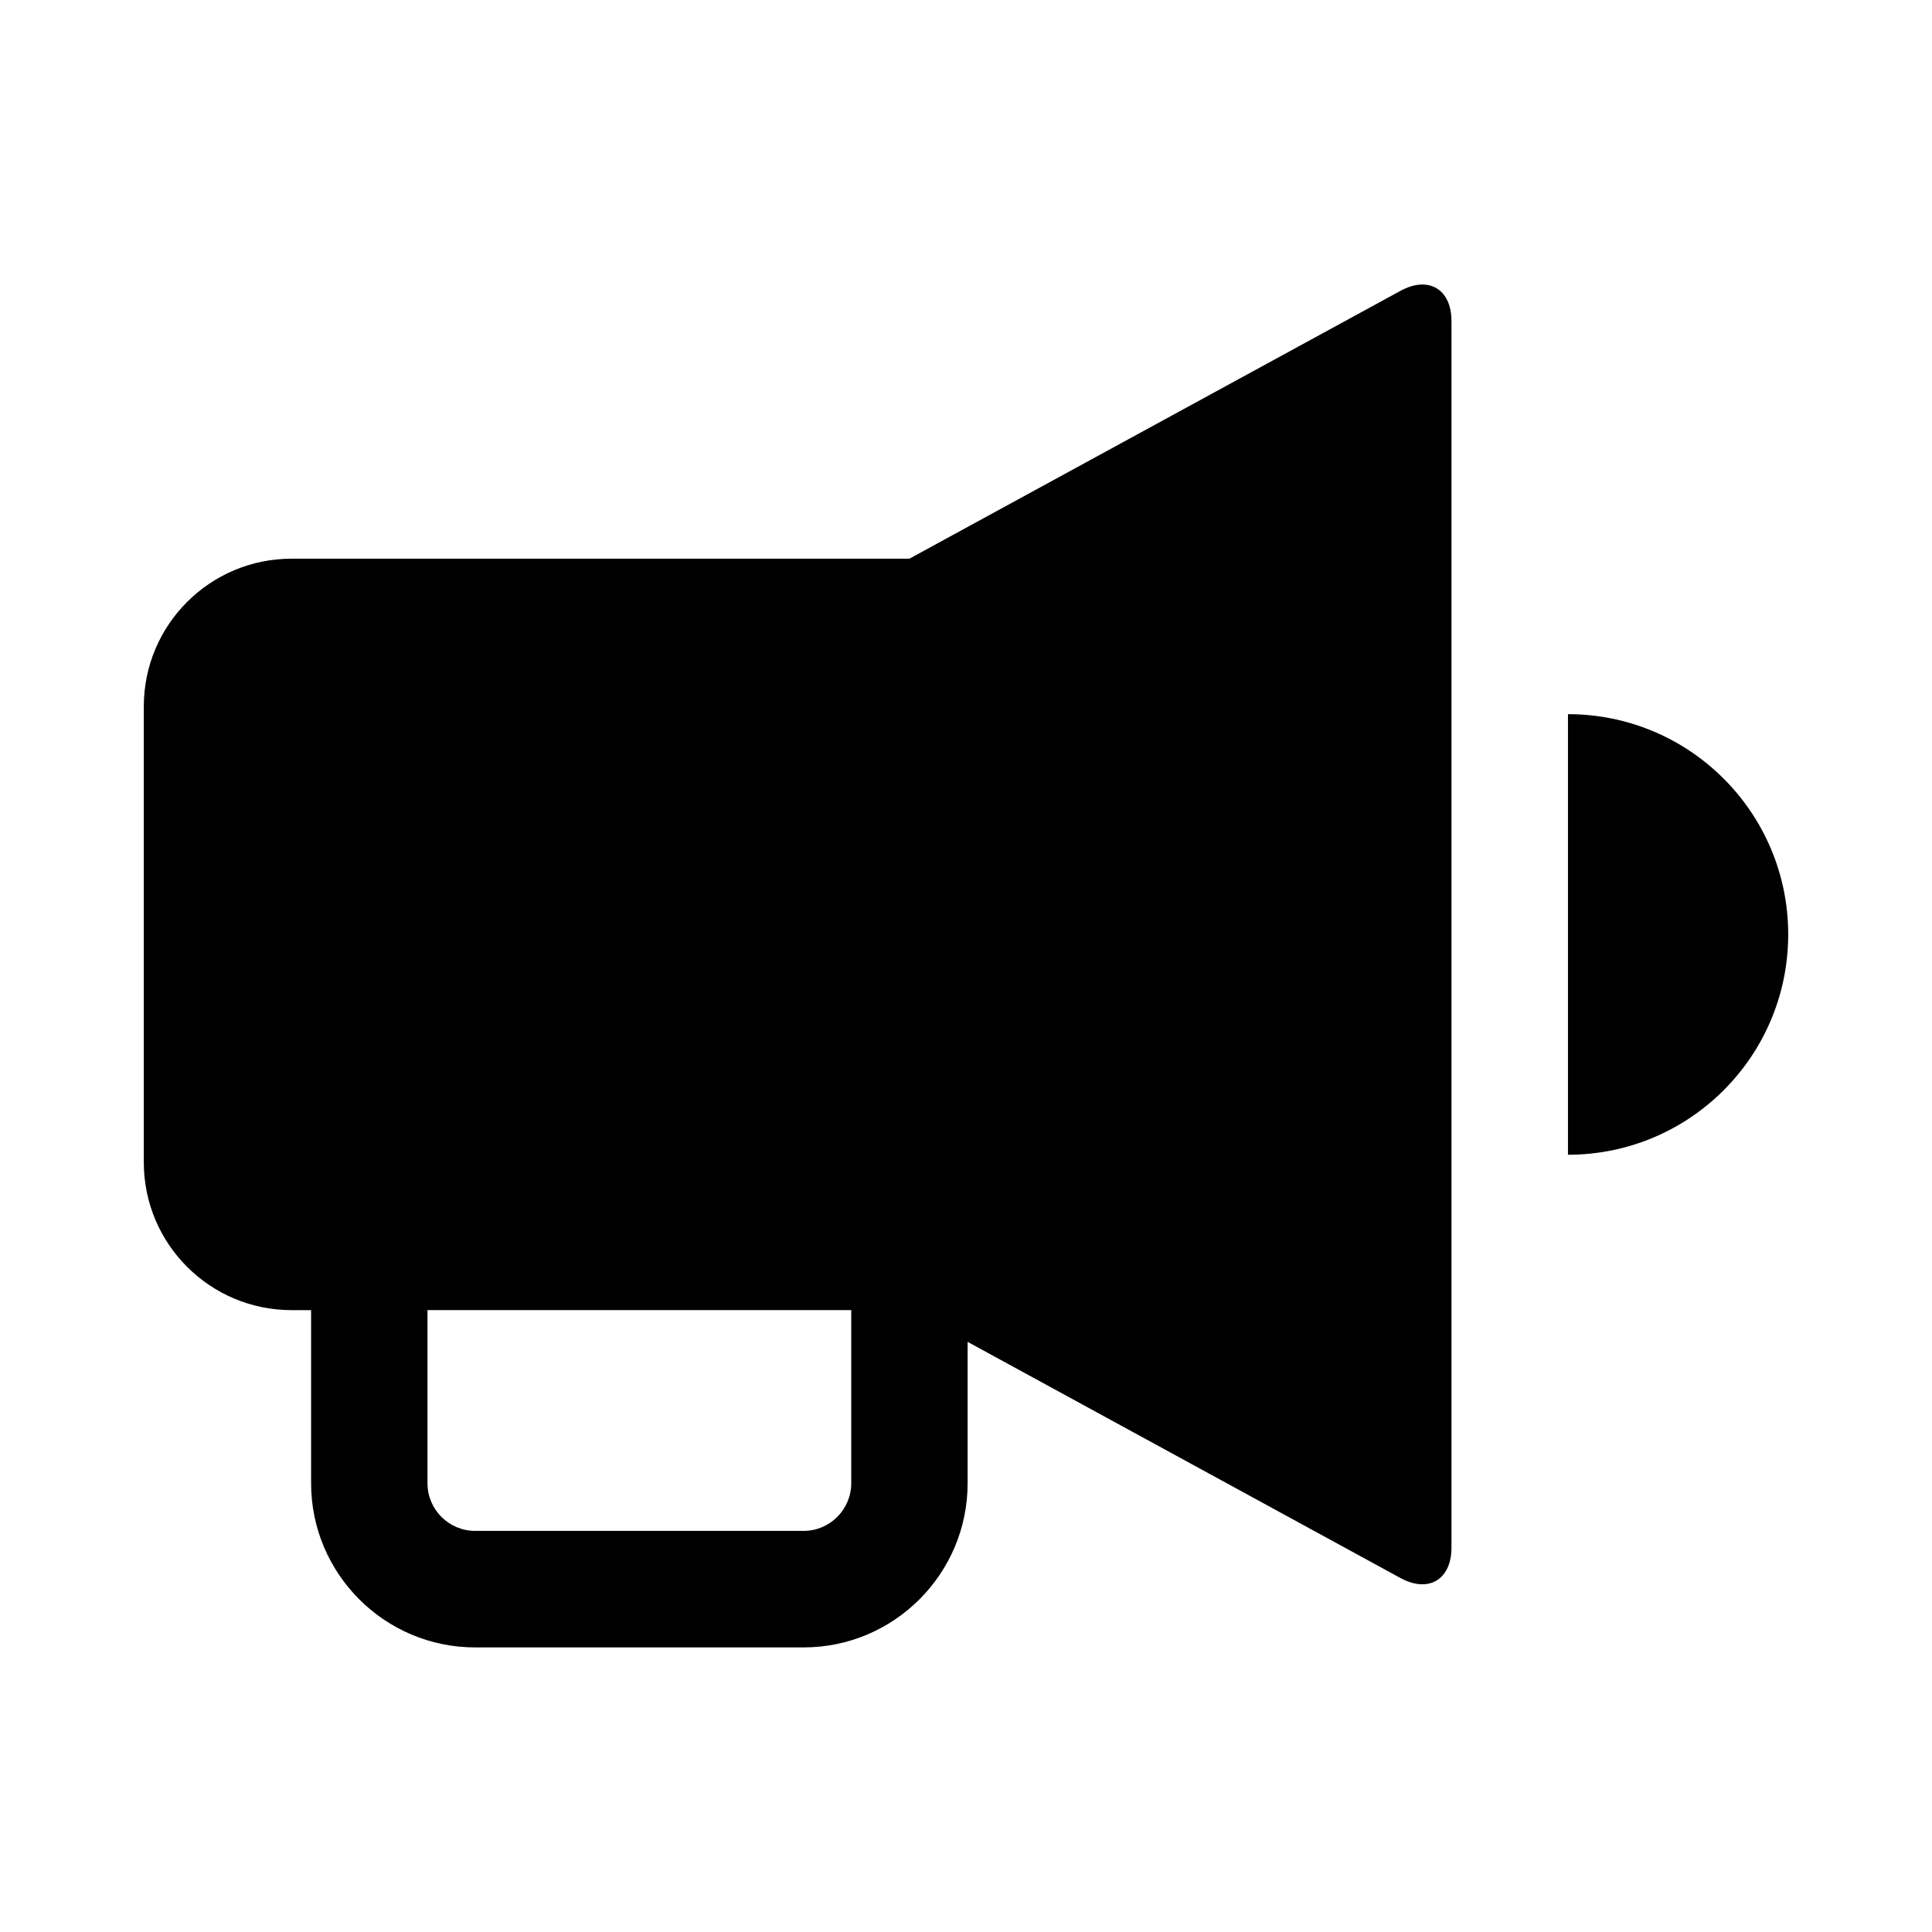
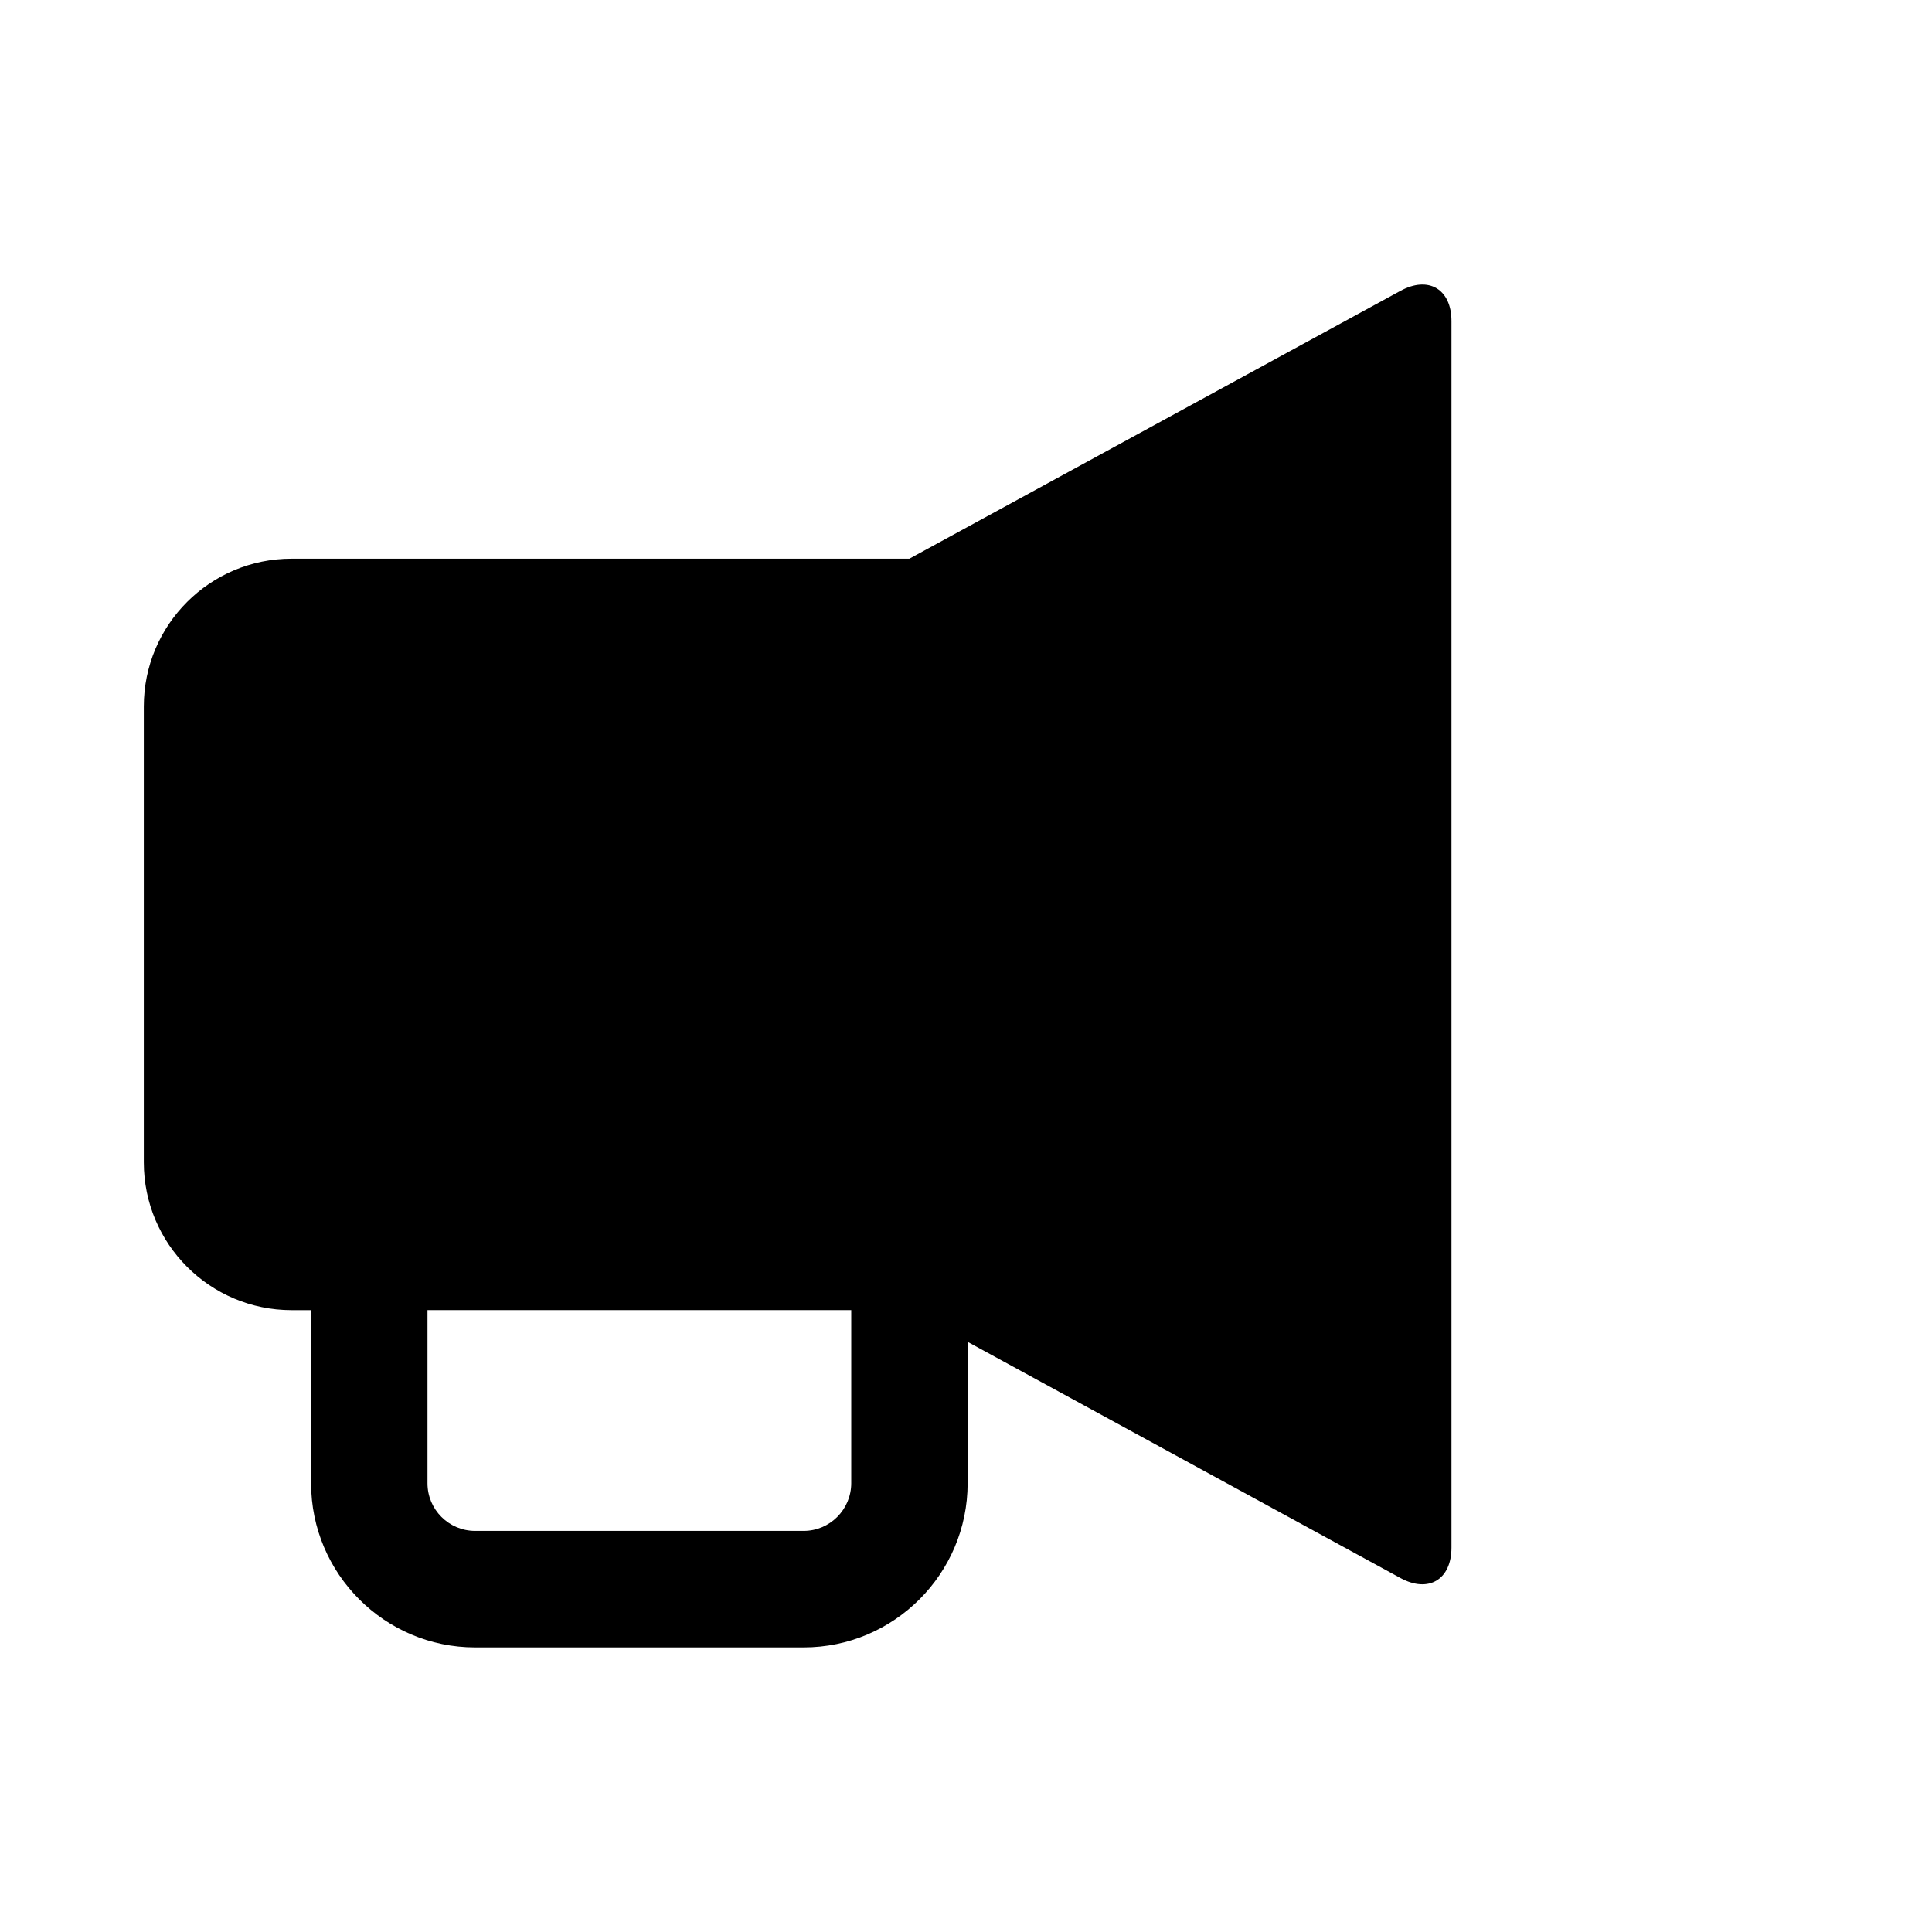
<svg xmlns="http://www.w3.org/2000/svg" fill="#000000" width="800px" height="800px" version="1.1" viewBox="144 144 512 512">
  <g>
    <path d="m515.13 221.08-130.12 70.973-163.73 0.004c-21.633 0-39.172 17.523-39.172 39.172v120.8c0 21.633 17.539 39.172 39.172 39.172h5.164v45.879c0 23.977 19.492 43.5 43.469 43.5h87.066c23.945 0 43.453-19.508 43.453-43.5v-37.473l114.7 62.582c7.445 4.062 13.523 0.426 13.523-8.062v-325.02c0.016-8.488-6.078-12.094-13.512-8.031zm-158.15 328.62h-87.066c-6.957 0-12.625-5.652-12.625-12.625v-45.879h112.3v45.879c-0.012 6.957-5.664 12.625-12.609 12.625z" />
-     <path d="m559.53 333.26v116.76c32.227 0 58.363-26.137 58.363-58.395 0-32.227-26.133-58.363-58.363-58.363z" />
  </g>
</svg>